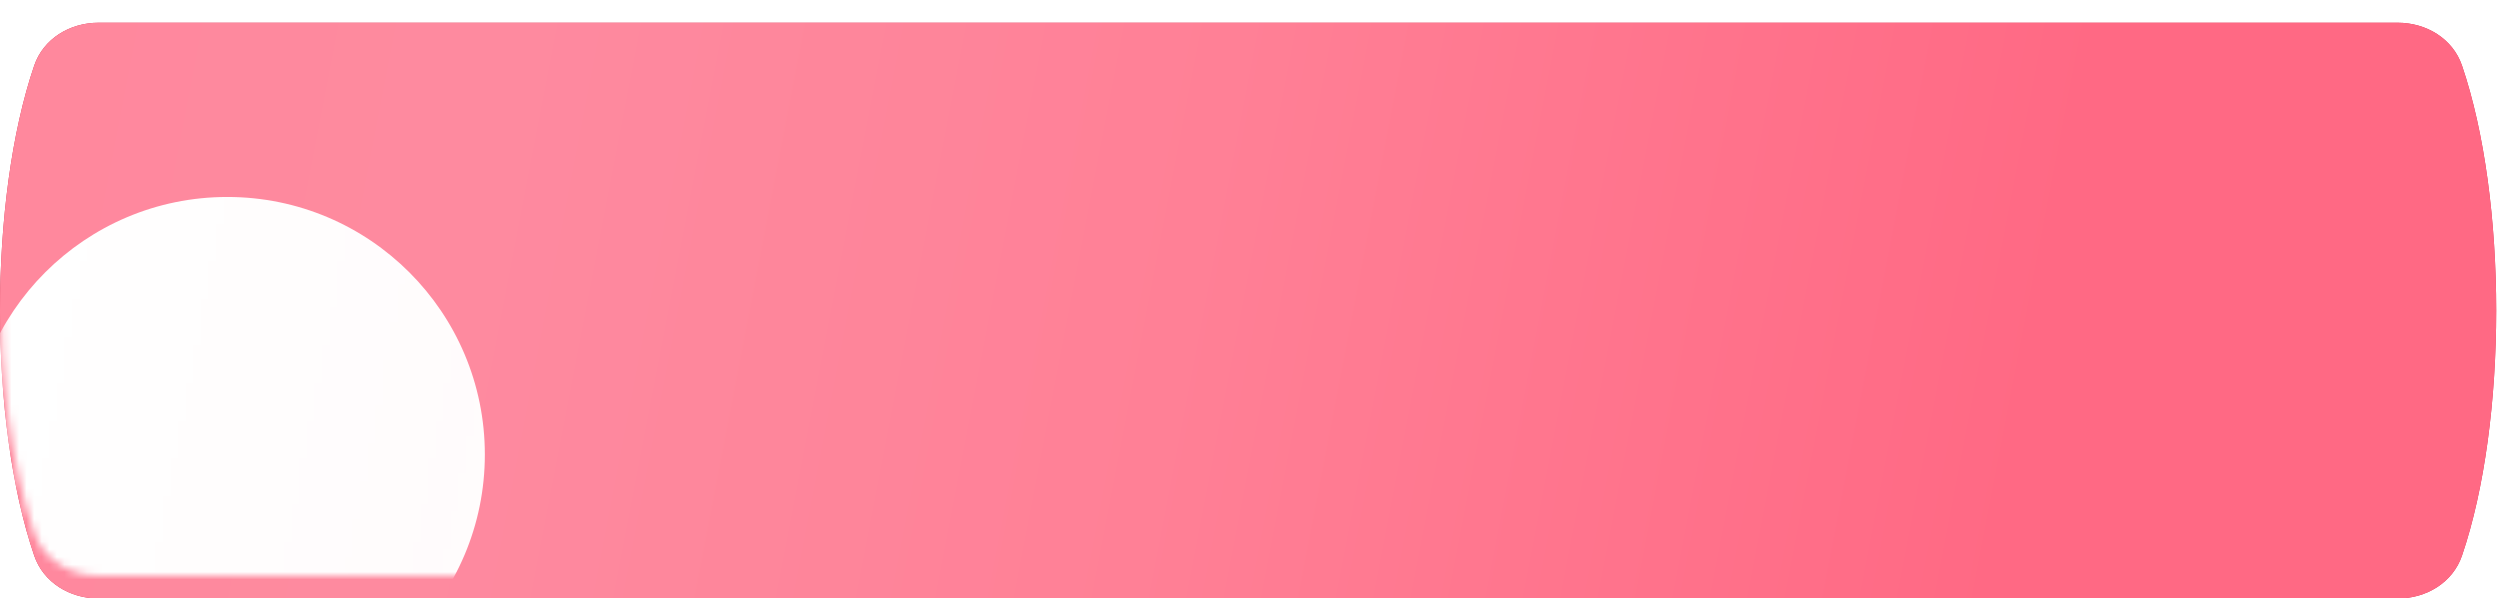
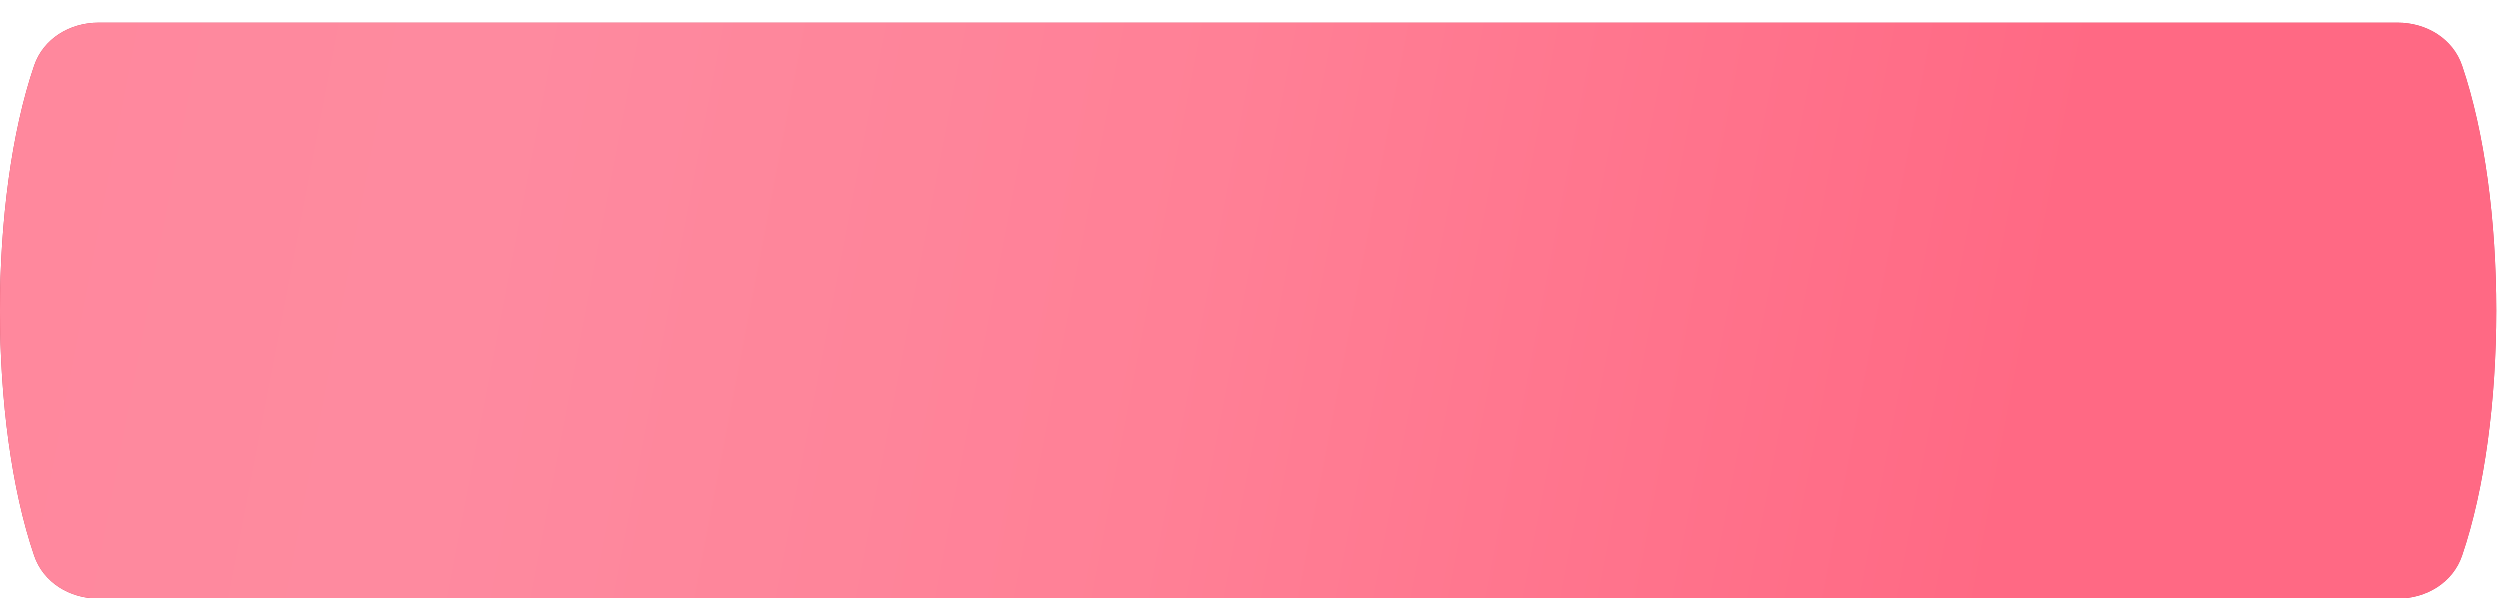
<svg xmlns="http://www.w3.org/2000/svg" width="330" height="79" viewBox="0 0 330 79" fill="none">
  <path d="M4.515 8.658C5.73 5.097 9.236 3 12.999 3H316.501C320.264 3 323.77 5.097 324.985 8.658C331.005 26.309 331.005 55.691 324.985 73.341C323.77 76.903 320.264 79 316.501 79H12.999C9.236 79 5.73 76.903 4.515 73.341C-1.505 55.691 -1.505 26.309 4.515 8.658Z" fill="#D32F4C" />
  <g filter="url(#filter0_i_39_28)">
    <path d="M4.515 5.658C5.73 2.097 9.236 0 12.999 0H316.501C320.264 0 323.77 2.097 324.985 5.658C331.005 23.309 331.005 52.691 324.985 70.341C323.77 73.903 320.264 76 316.501 76H12.999C9.236 76 5.73 73.903 4.515 70.341C-1.505 52.691 -1.505 23.309 4.515 5.658Z" fill="url(#paint0_linear_39_28)" />
  </g>
  <mask id="mask0_39_28" style="mask-type:alpha" maskUnits="userSpaceOnUse" x="0" y="0" width="330" height="76">
-     <path d="M4.515 5.658C5.73 2.097 9.236 0 12.999 0H316.501C320.264 0 323.77 2.097 324.985 5.658C331.005 23.309 331.005 52.691 324.985 70.341C323.77 73.903 320.264 76 316.501 76H12.999C9.236 76 5.73 73.903 4.515 70.341C-1.505 52.691 -1.505 23.309 4.515 5.658Z" fill="url(#paint1_linear_39_28)" />
+     <path d="M4.515 5.658C5.73 2.097 9.236 0 12.999 0H316.501C320.264 0 323.77 2.097 324.985 5.658C331.005 23.309 331.005 52.691 324.985 70.341C323.77 73.903 320.264 76 316.501 76H12.999C9.236 76 5.73 73.903 4.515 70.341C-1.505 52.691 -1.505 23.309 4.515 5.658" fill="url(#paint1_linear_39_28)" />
  </mask>
  <g mask="url(#mask0_39_28)">
    <g filter="url(#filter1_f_39_28)">
-       <circle cx="30" cy="60" r="34" fill="white" />
-     </g>
+       </g>
  </g>
  <defs>
    <filter id="filter0_i_39_28" x="0" y="0" width="329.5" height="79" filterUnits="userSpaceOnUse" color-interpolation-filters="sRGB">
      <feFlood flood-opacity="0" result="BackgroundImageFix" />
      <feBlend mode="normal" in="SourceGraphic" in2="BackgroundImageFix" result="shape" />
      <feColorMatrix in="SourceAlpha" type="matrix" values="0 0 0 0 0 0 0 0 0 0 0 0 0 0 0 0 0 0 127 0" result="hardAlpha" />
      <feOffset dy="3" />
      <feGaussianBlur stdDeviation="2" />
      <feComposite in2="hardAlpha" operator="arithmetic" k2="-1" k3="1" />
      <feColorMatrix type="matrix" values="0 0 0 0 1 0 0 0 0 1 0 0 0 0 1 0 0 0 0.5 0" />
      <feBlend mode="normal" in2="shape" result="effect1_innerShadow_39_28" />
    </filter>
    <filter id="filter1_f_39_28" x="-80" y="-50" width="220" height="220" filterUnits="userSpaceOnUse" color-interpolation-filters="sRGB">
      <feFlood flood-opacity="0" result="BackgroundImageFix" />
      <feBlend mode="normal" in="SourceGraphic" in2="BackgroundImageFix" result="shape" />
      <feGaussianBlur stdDeviation="38" result="effect1_foregroundBlur_39_28" />
    </filter>
    <linearGradient id="paint0_linear_39_28" x1="3.75" y1="9" x2="325.75" y2="71" gradientUnits="userSpaceOnUse">
      <stop stop-color="#FF889D" />
      <stop offset="0.195" stop-color="#FF8DA2" stop-opacity="0.97" />
      <stop offset="0.474" stop-color="#FF8096" />
      <stop offset="0.814" stop-color="#FF6984" />
      <stop offset="1" stop-color="#FF6984" />
    </linearGradient>
    <linearGradient id="paint1_linear_39_28" x1="3.75" y1="9" x2="325.75" y2="71" gradientUnits="userSpaceOnUse">
      <stop stop-color="#FF889D" />
      <stop offset="0.195" stop-color="#FF8DA2" stop-opacity="0.97" />
      <stop offset="0.474" stop-color="#FF8096" />
      <stop offset="0.814" stop-color="#FF6984" />
      <stop offset="1" stop-color="#FF6984" />
    </linearGradient>
  </defs>
</svg>